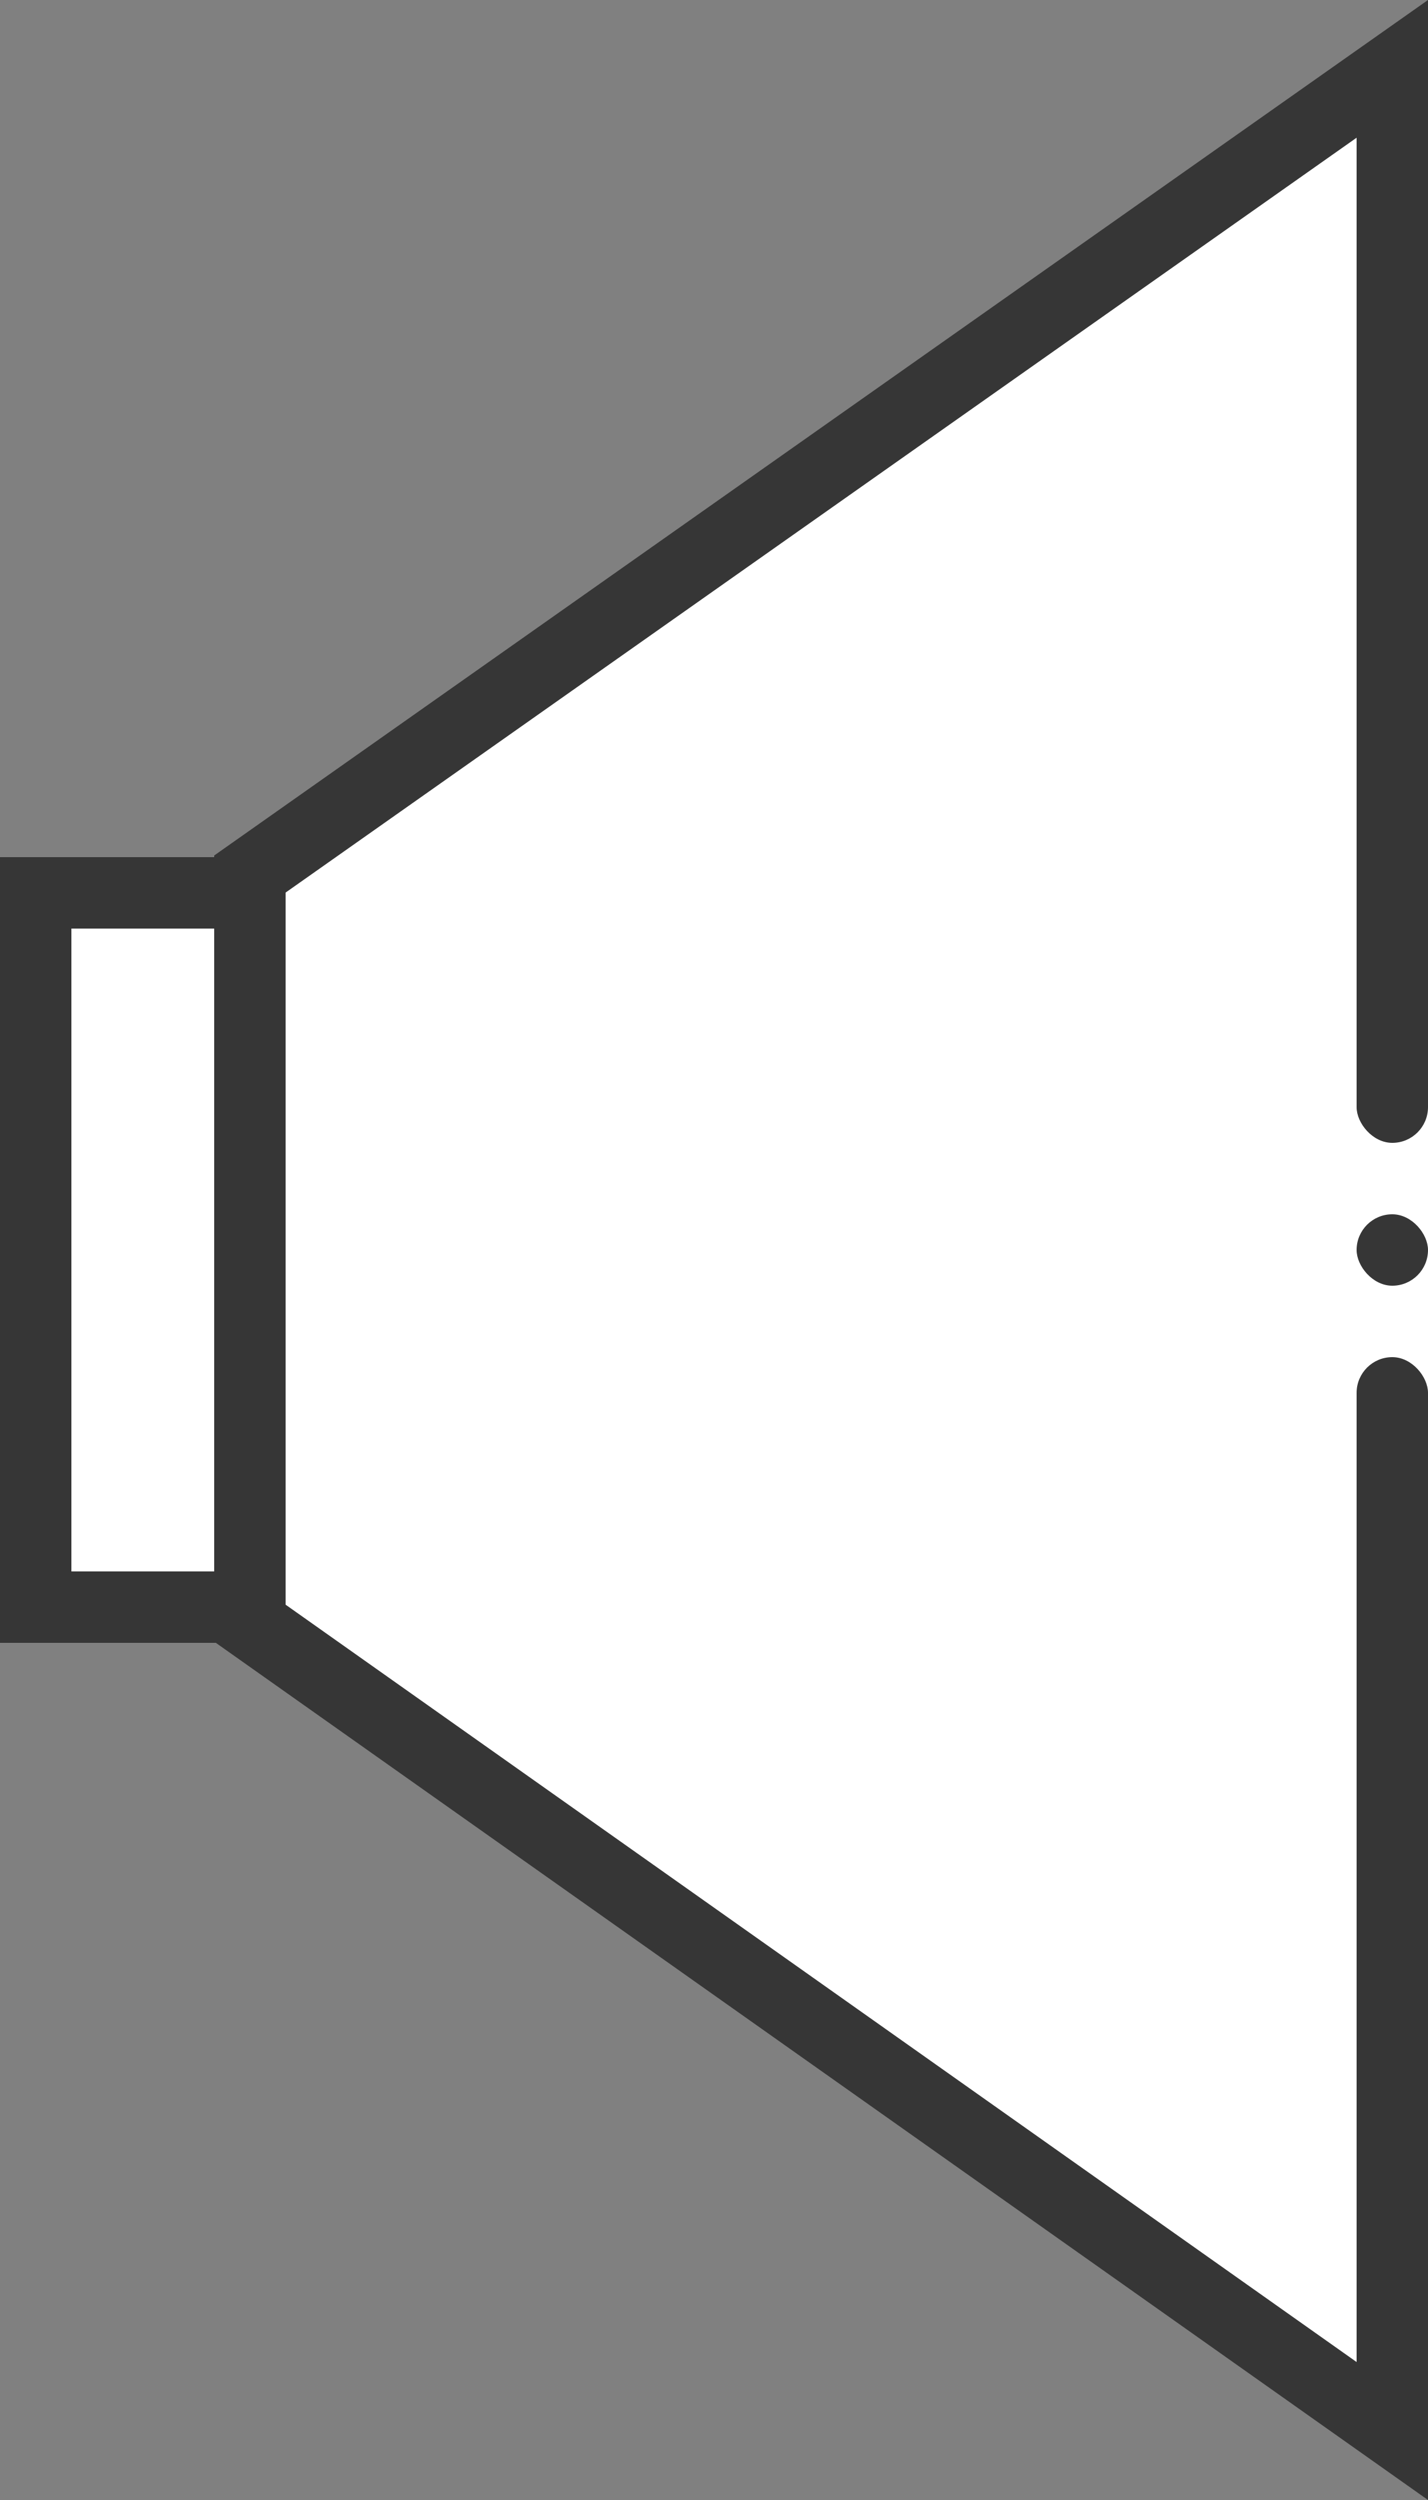
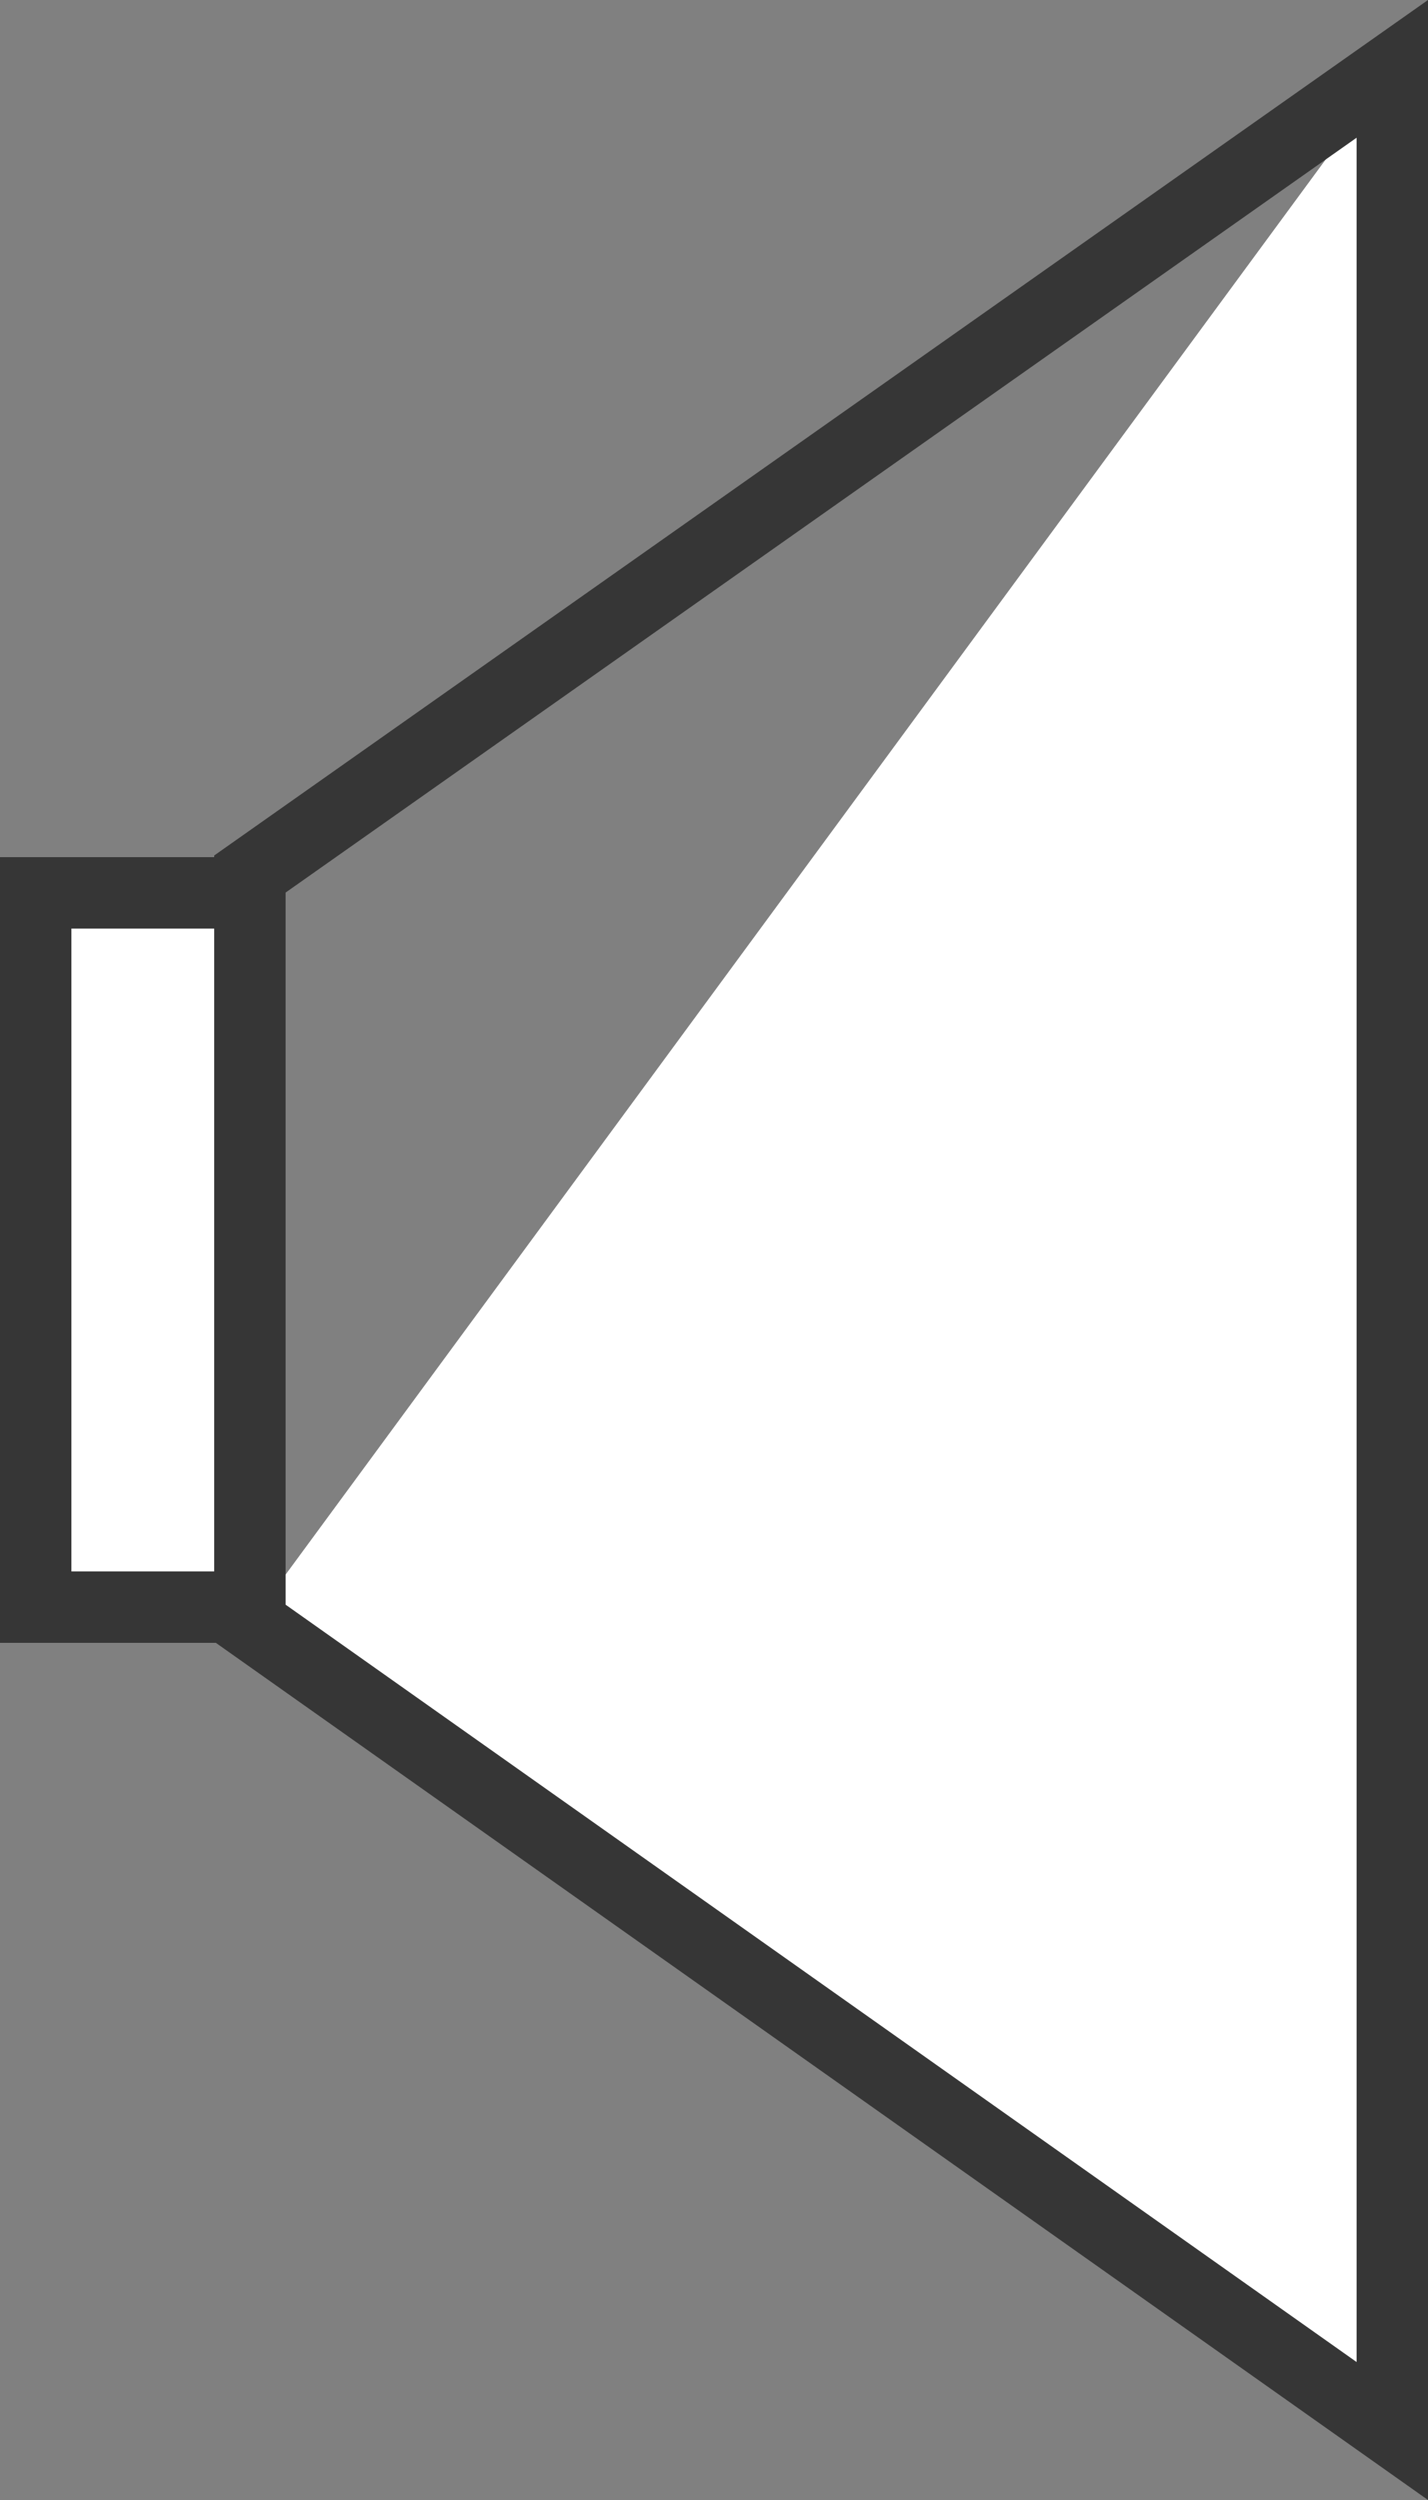
<svg xmlns="http://www.w3.org/2000/svg" width="40" height="70" viewBox="0 0 40 70">
  <rect x="0" y="0" width="40" height="70" fill="#808080" stroke="none" />
  <g id="Groupe_669" data-name="Groupe 669" transform="translate(-840 -1663)">
    <g id="Tracé_651" data-name="Tracé 651" transform="translate(846 1668)" fill="#fff">
-       <path d="M 33 63.069 L 1 40.449 L 1 19.473 L 33 -3.072 L 33 63.069 Z" stroke="none" />
+       <path d="M 33 63.069 L 1 40.449 L 33 -3.072 L 33 63.069 Z" stroke="none" />
      <path d="M 32 -1.144 L 2 19.992 L 2 39.931 L 32 61.137 L 32 -1.144 M 34 -5 L 34 65 L 0 40.967 L 0 18.954 L 34 -5 Z" stroke="none" fill="#363636" />
    </g>
    <g id="Rectangle_825" data-name="Rectangle 825" transform="translate(840 1687)" fill="#fff" stroke="#363636" stroke-width="2">
      <rect width="8" height="22" stroke="none" />
      <rect x="1" y="1" width="6" height="20" fill="none" />
    </g>
-     <rect id="Rectangle_826" data-name="Rectangle 826" width="2" height="24" transform="translate(878 1692)" fill="#fff" />
-     <rect id="Rectangle_827" data-name="Rectangle 827" width="2" height="5" rx="1" transform="translate(878 1690)" fill="#363636" />
    <rect id="Rectangle_828" data-name="Rectangle 828" width="2" height="16" rx="1" transform="translate(880 1717) rotate(180)" fill="#363636" />
    <rect id="Rectangle_829" data-name="Rectangle 829" width="2" height="2" rx="1" transform="translate(880 1699) rotate(180)" fill="#363636" />
  </g>
</svg>